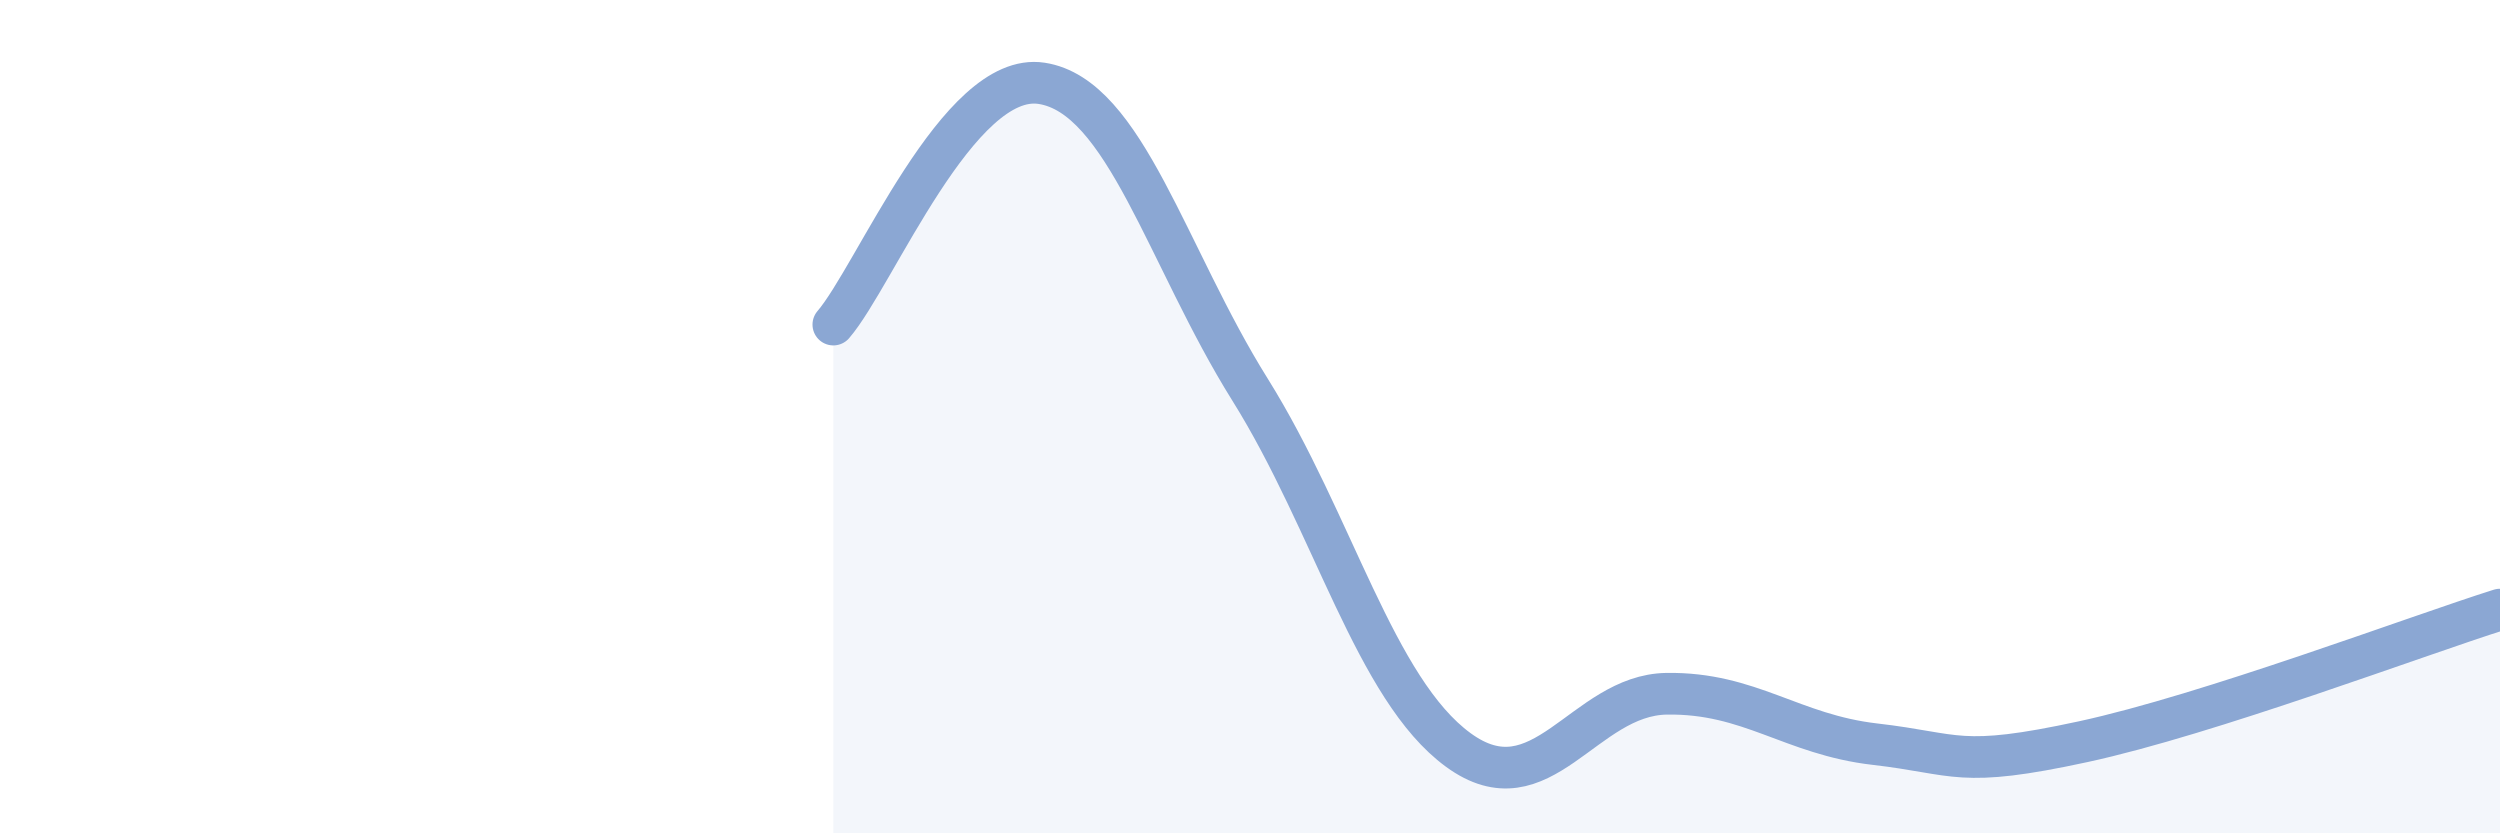
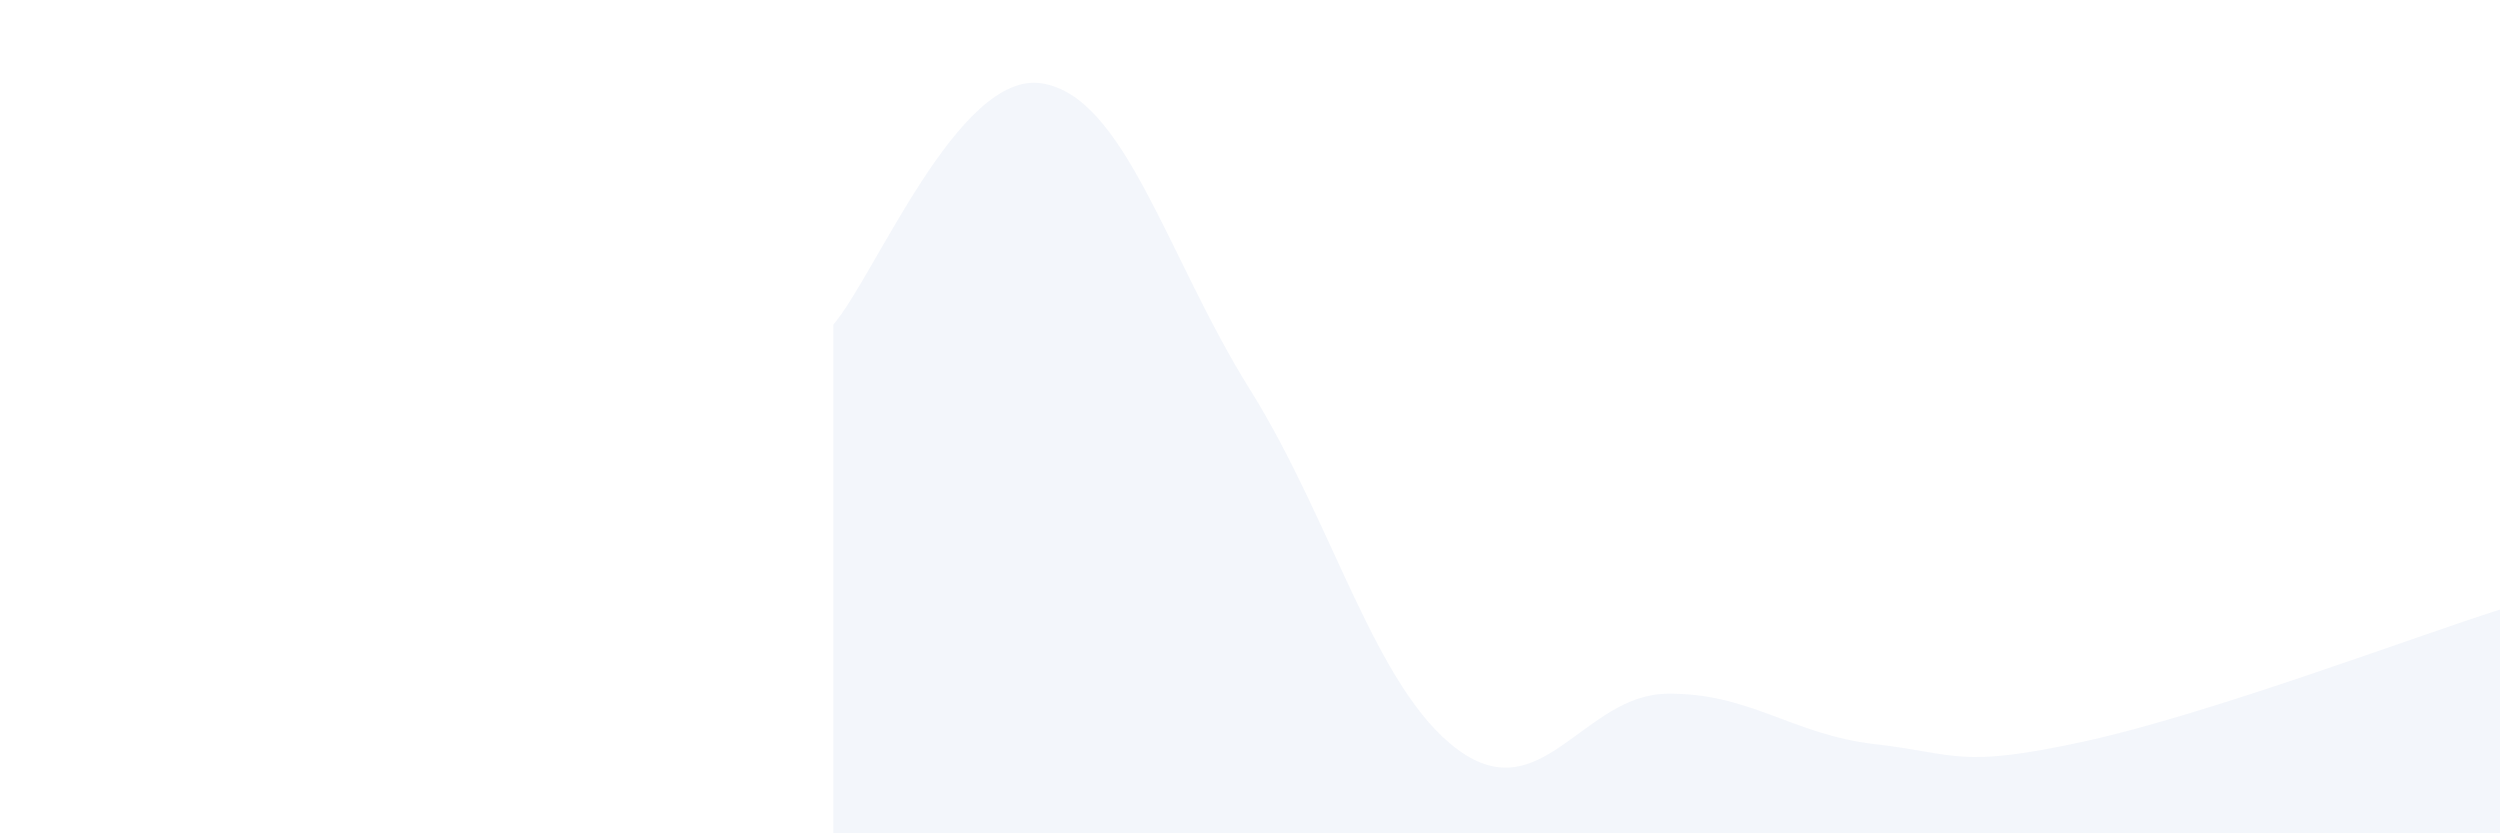
<svg xmlns="http://www.w3.org/2000/svg" width="60" height="20" viewBox="0 0 60 20">
  <path d="M 20,7.79 C 21,6.63 23,1.69 25,2 C 27,2.31 28,6.15 30,9.35 C 32,12.55 33,16.54 35,18 C 37,19.46 38,16.68 40,16.65 C 42,16.62 43,17.63 45,17.86 C 47,18.09 47,18.45 50,17.8 C 53,17.15 58,15.26 60,14.63L60 20L20 20Z" fill="#8ba7d3" opacity="0.1" stroke-linecap="round" stroke-linejoin="round" />
-   <path d="M 20,7.79 C 21,6.63 23,1.69 25,2 C 27,2.31 28,6.15 30,9.35 C 32,12.55 33,16.54 35,18 C 37,19.46 38,16.68 40,16.65 C 42,16.62 43,17.63 45,17.86 C 47,18.09 47,18.45 50,17.8 C 53,17.15 58,15.26 60,14.63" stroke="#8ba7d3" stroke-width="1" fill="none" stroke-linecap="round" stroke-linejoin="round" />
</svg>